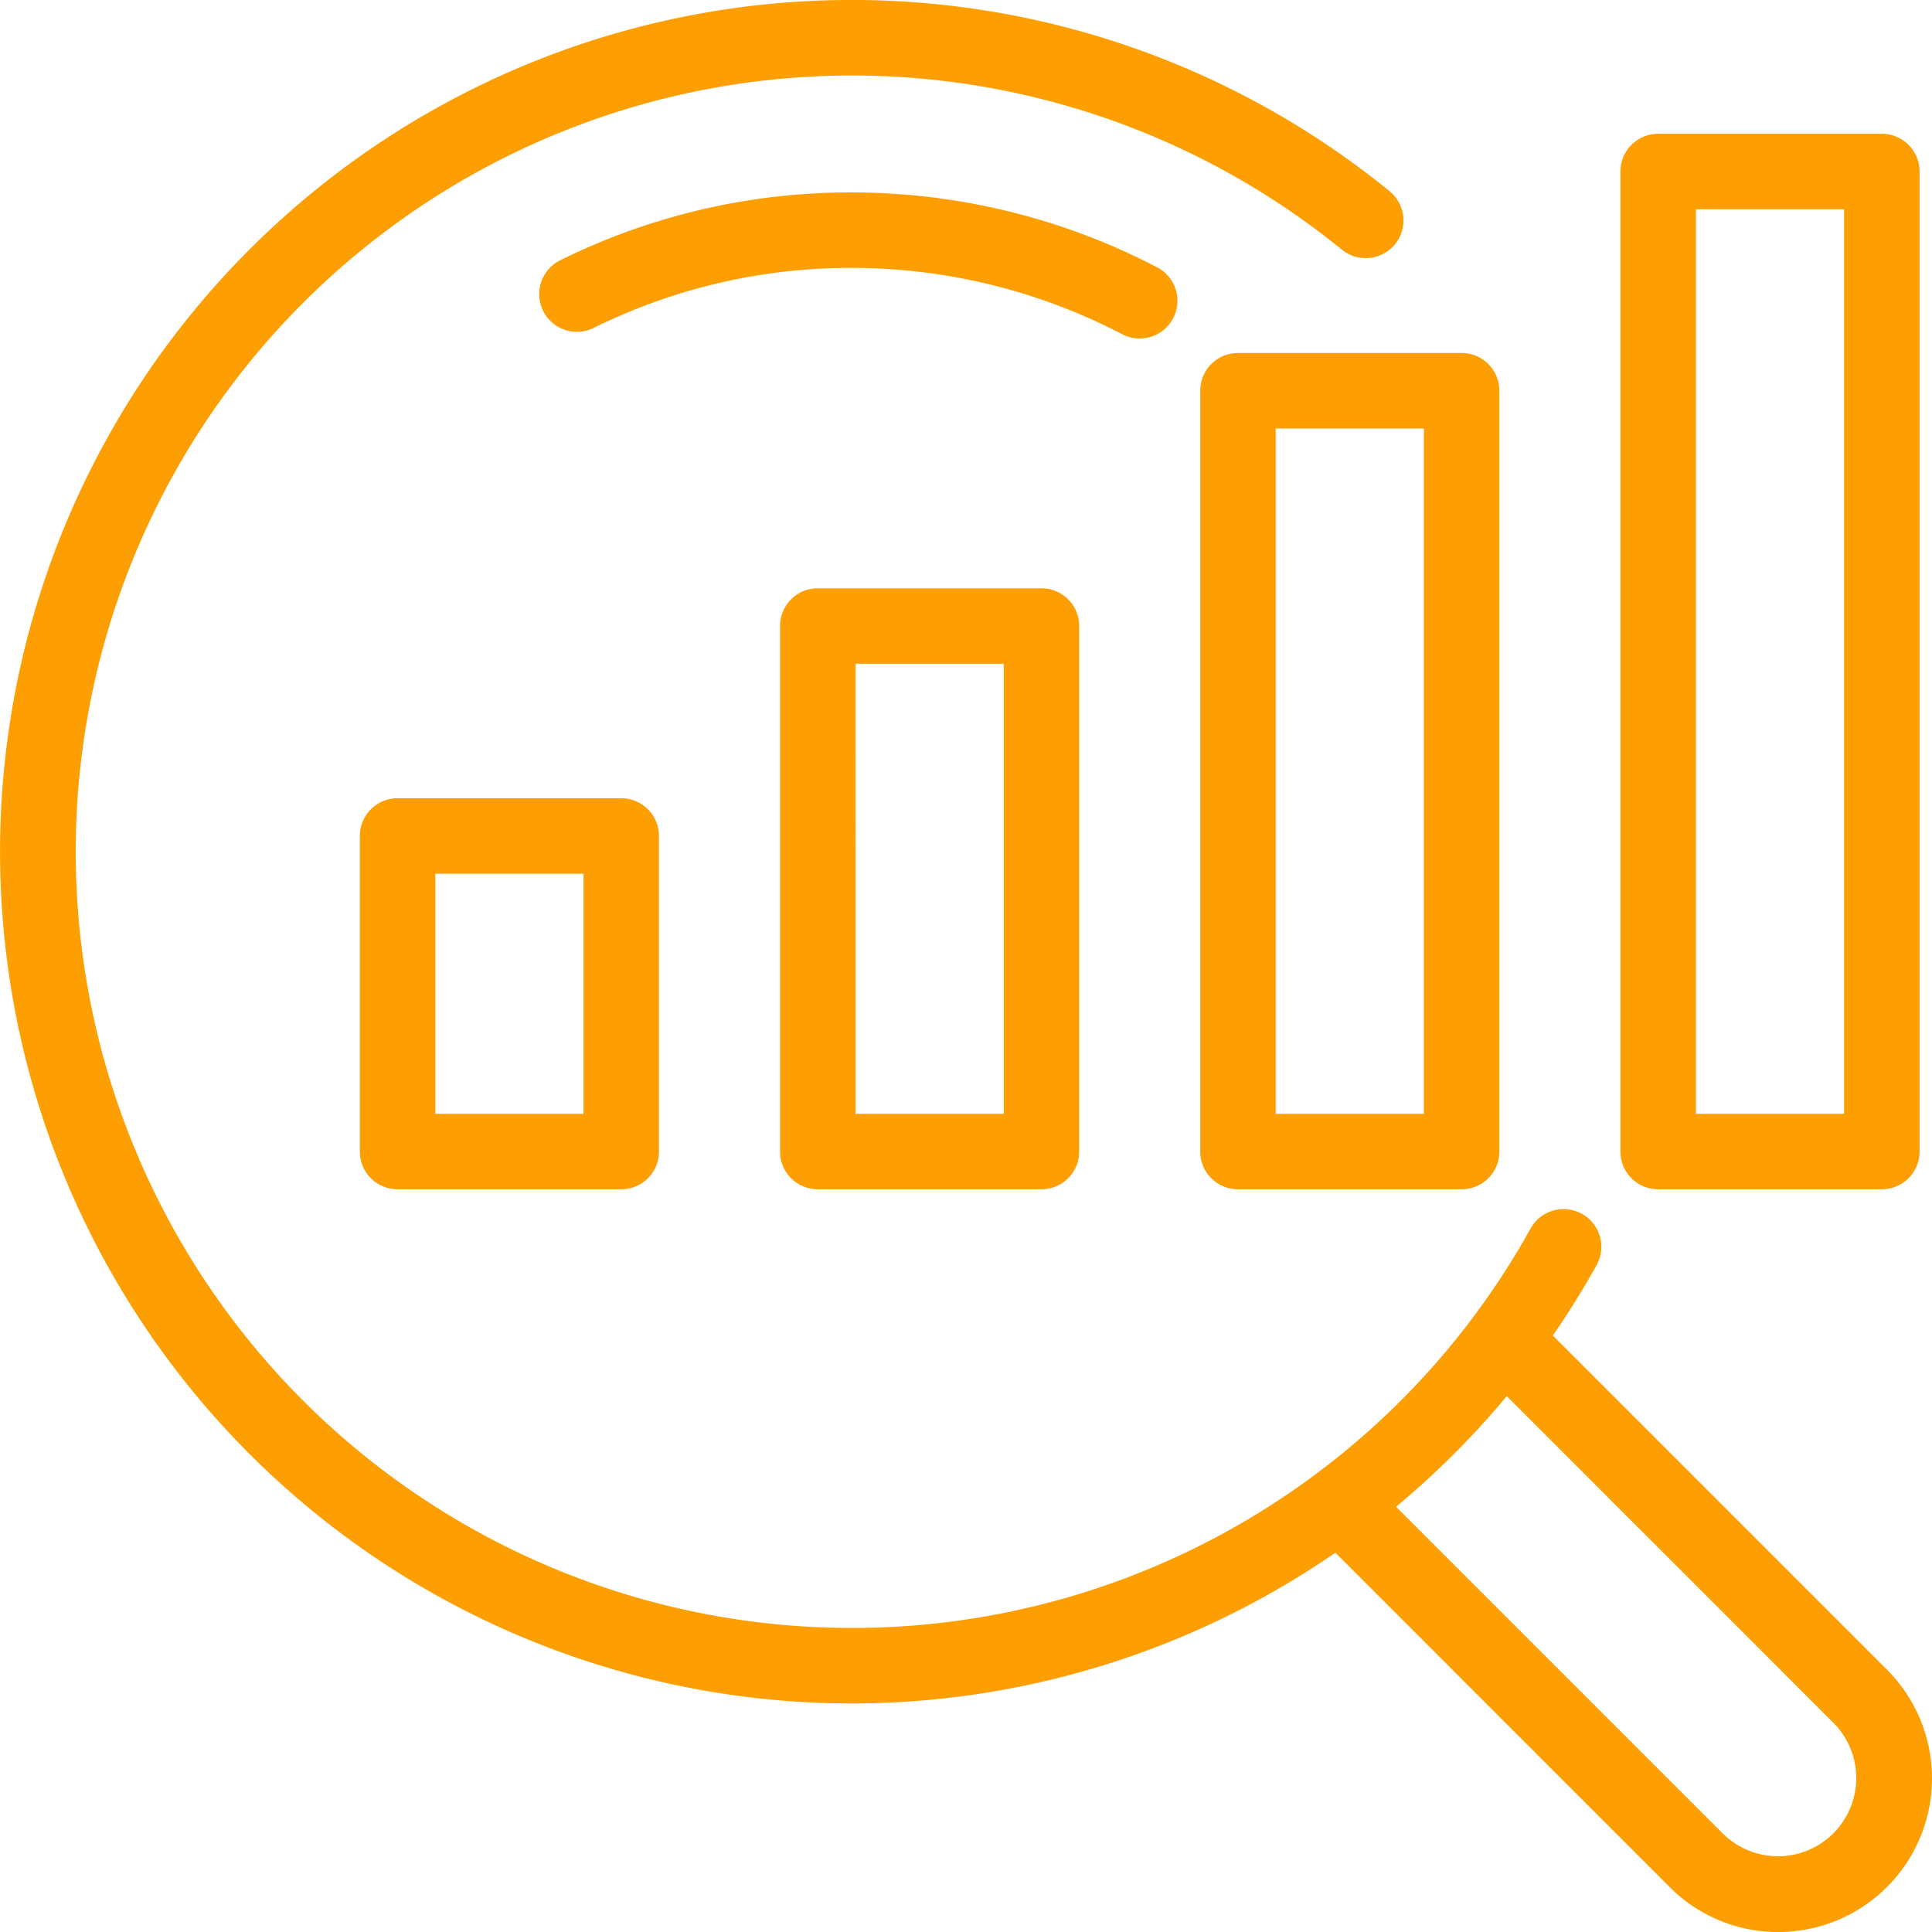
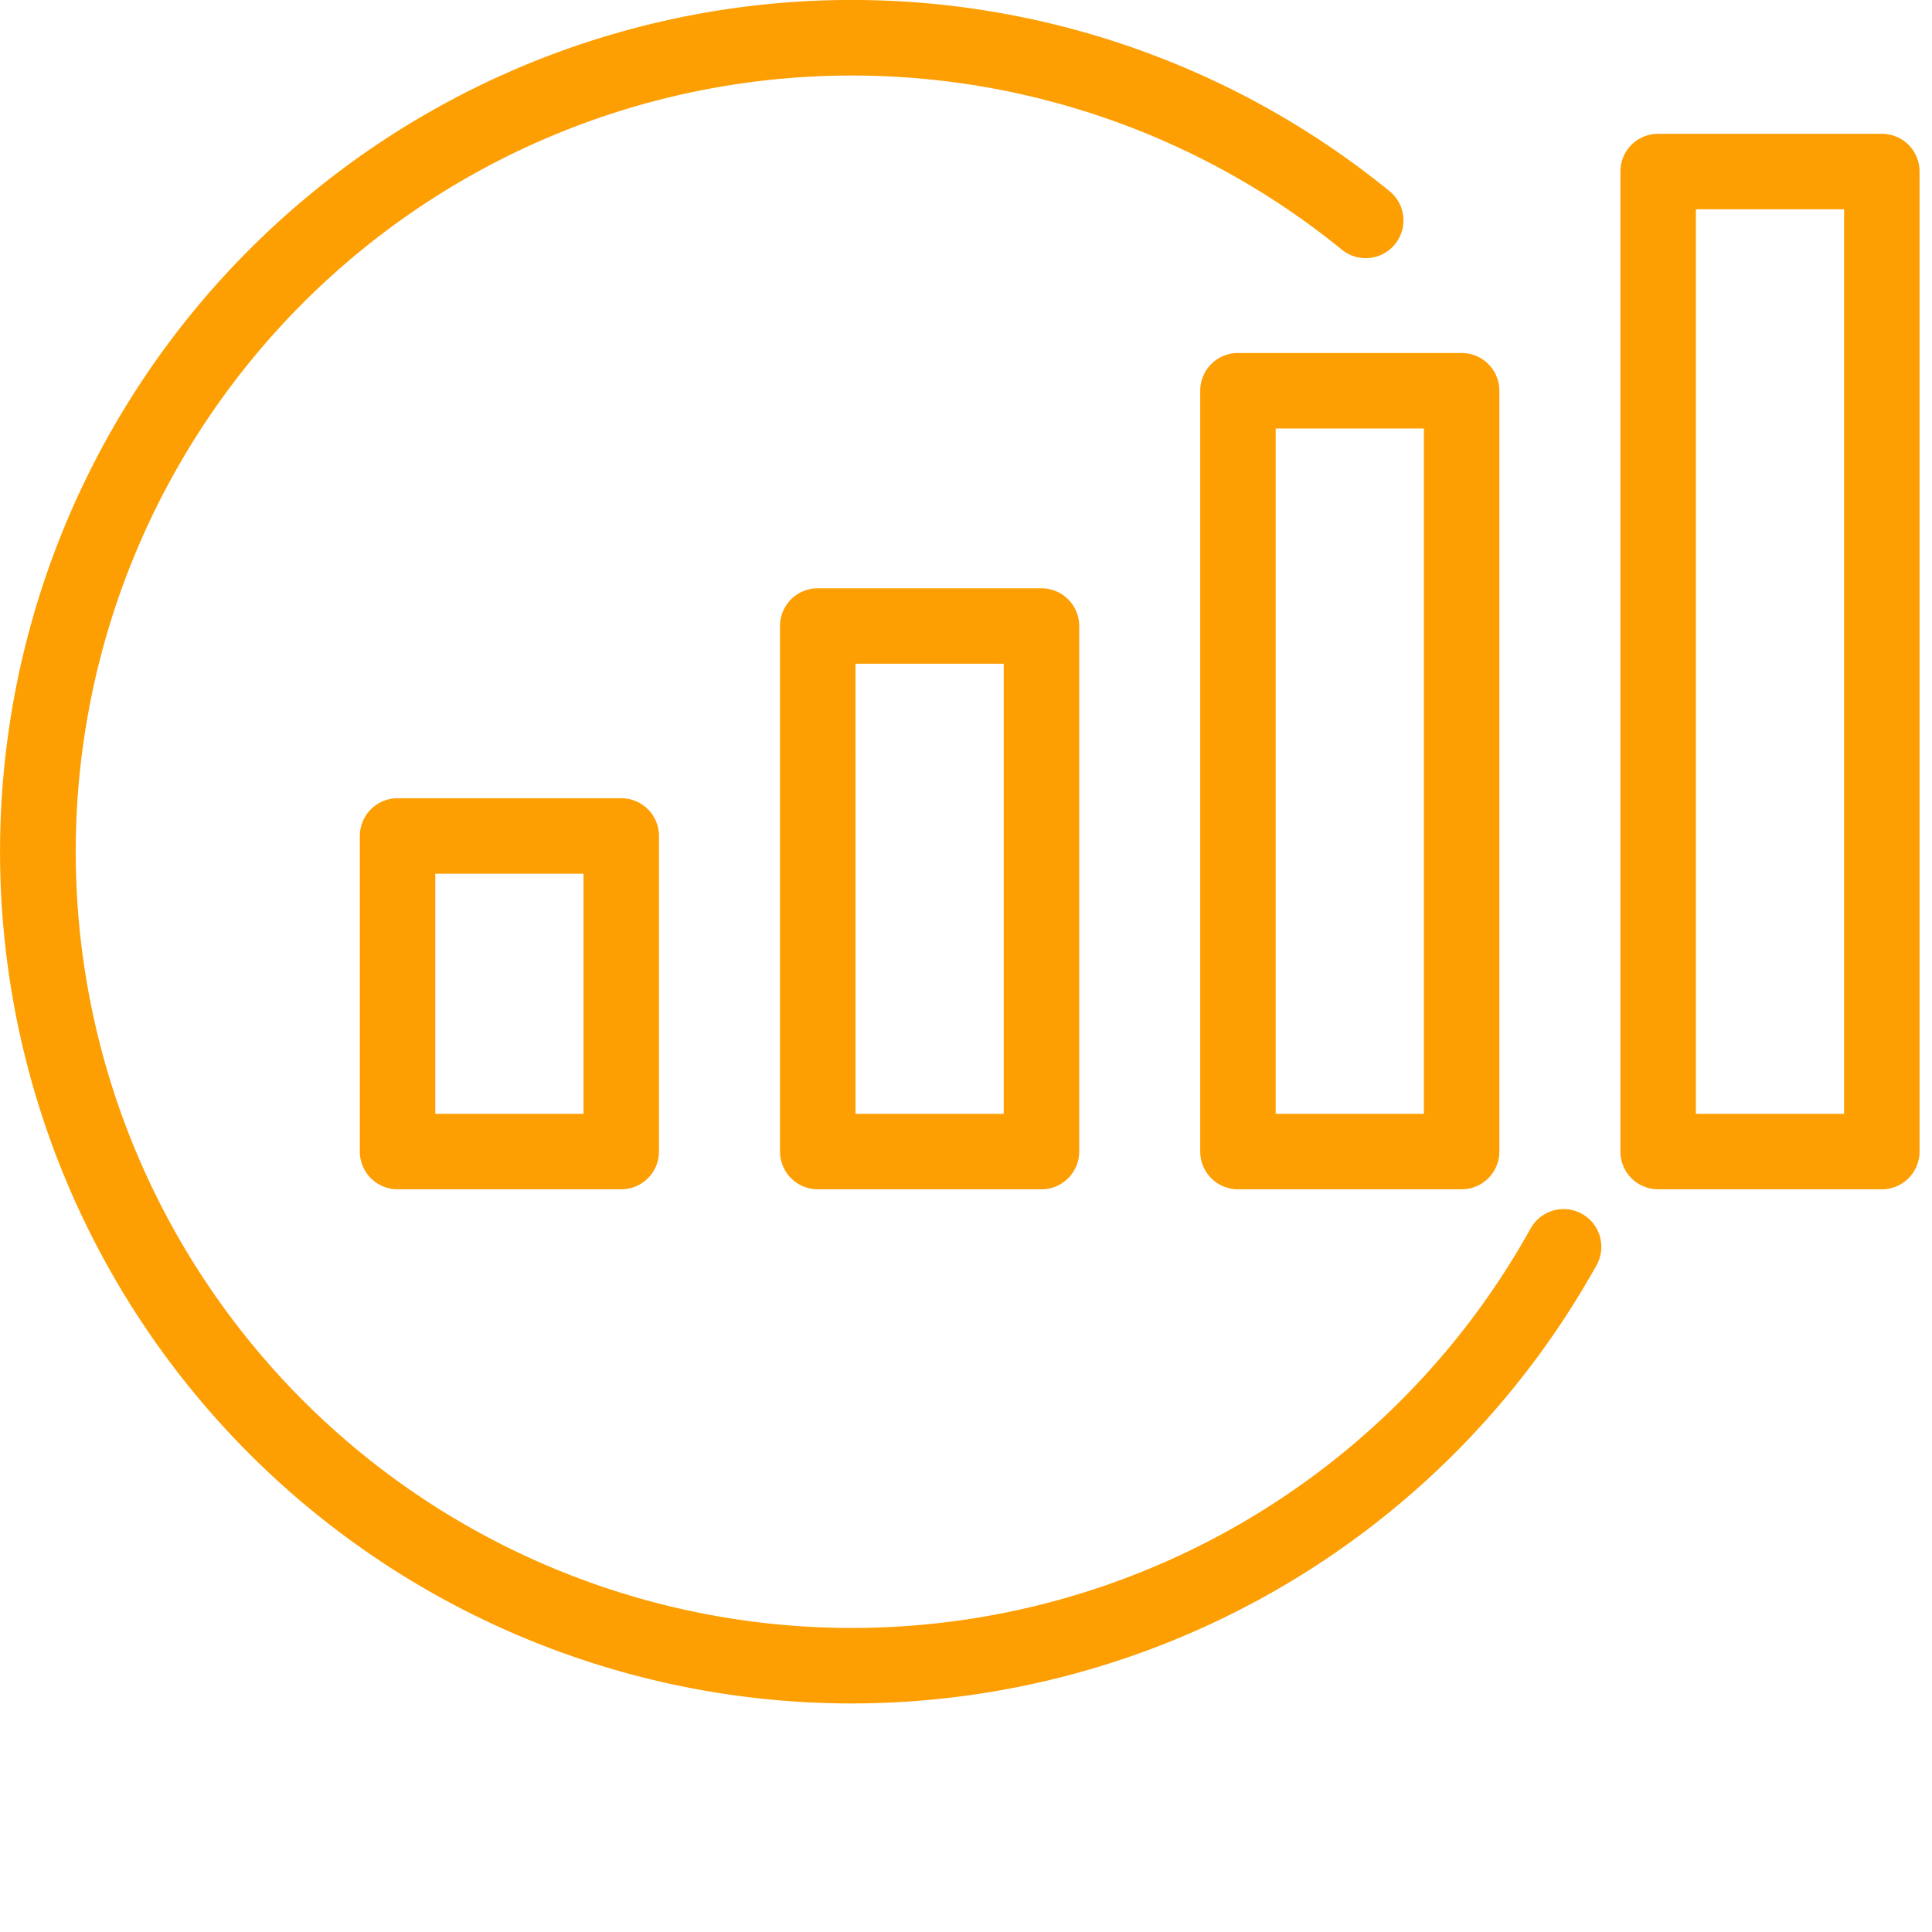
<svg xmlns="http://www.w3.org/2000/svg" version="1.1" width="512" height="512" x="0" y="0" viewBox="0 0 256 256" style="enable-background:new 0 0 512 512" xml:space="preserve" class="">
  <g>
    <path d="M193.674 157.587h-29.639a5 5 0 0 1-5-5V51.774a5 5 0 0 1 5-5h29.639a5 5 0 0 1 5 5v100.813a5 5 0 0 1-5 5zm-24.639-10h19.639V56.774h-19.639zM249.352 157.587h-29.639a5 5 0 0 1-5-5V22.727a5 5 0 0 1 5-5h29.639a5 5 0 0 1 5 5v129.86a5 5 0 0 1-5 5zm-24.639-10h19.639V27.727h-19.639zM138 157.587h-29.643a5 5 0 0 1-5-5V82.951a5 5 0 0 1 5-5H138a5 5 0 0 1 5 5v69.636a5 5 0 0 1-5 5zm-24.639-10H133V87.951h-19.643zM82.318 157.587H52.68a5 5 0 0 1-5-5v-41.816a5 5 0 0 1 5-5h29.638a5 5 0 0 1 5 5v41.816a5 5 0 0 1-5 5zm-24.638-10h19.638v-31.816H57.68z" fill="#fd9e02" opacity="1" data-original="#000000" class="" />
    <path d="M112.86 225.716A112.861 112.861 0 1 1 184.084 25.3a5 5 0 1 1-6.314 7.754 102.853 102.853 0 1 0 25.044 129.726 5 5 0 0 1 8.739 4.862 113.025 113.025 0 0 1-98.693 58.074z" fill="#fd9e02" opacity="1" data-original="#000000" class="" />
-     <path d="M151.012 44.856a4.975 4.975 0 0 1-2.316-.571A77.529 77.529 0 0 0 112.86 35.5a76.583 76.583 0 0 0-34.2 7.954 5 5 0 1 1-4.427-8.967A86.488 86.488 0 0 1 112.86 25.5a87.577 87.577 0 0 1 40.475 9.924 5 5 0 0 1-2.323 9.43zM235.634 256.006a20.233 20.233 0 0 1-14.4-5.966l-47.286-47.287a5 5 0 0 1 7.071-7.07l47.287 47.287a10.366 10.366 0 0 0 14.659-14.66l-47.285-47.286a5 5 0 0 1 7.07-7.07l47.285 47.285a20.367 20.367 0 0 1-14.4 34.767z" fill="#fd9e02" opacity="1" data-original="#000000" class="" />
  </g>
</svg>